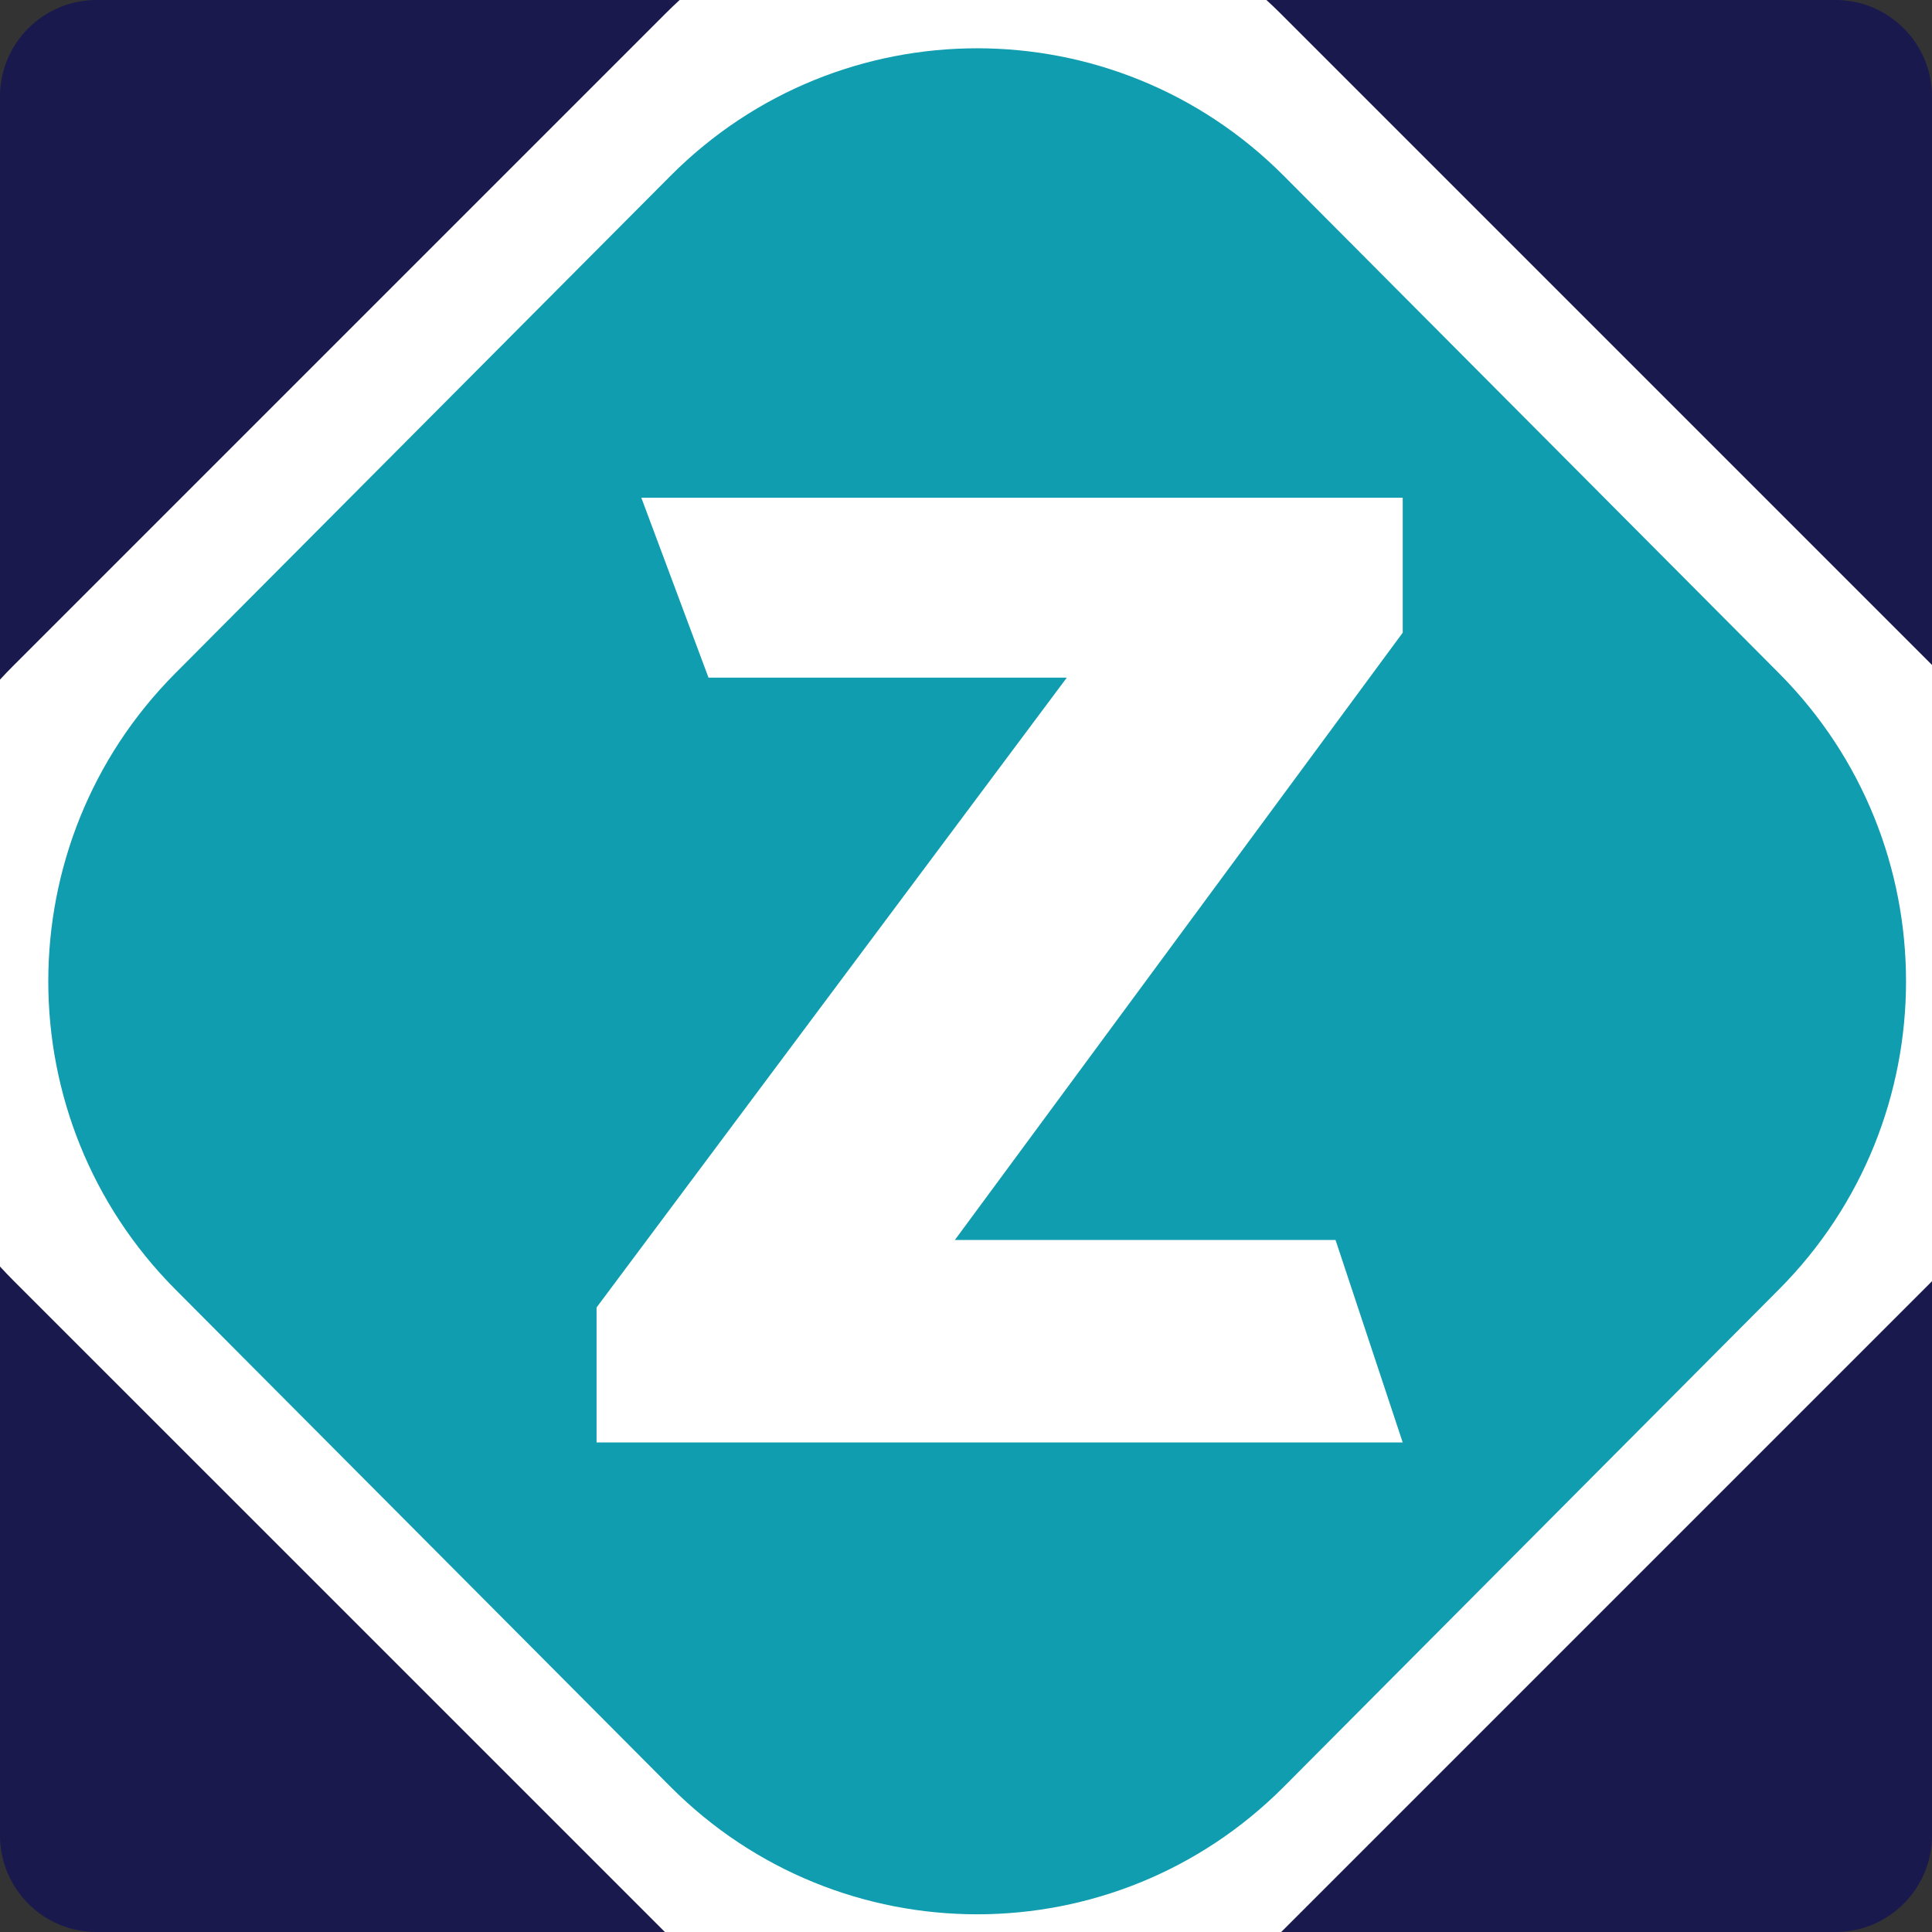
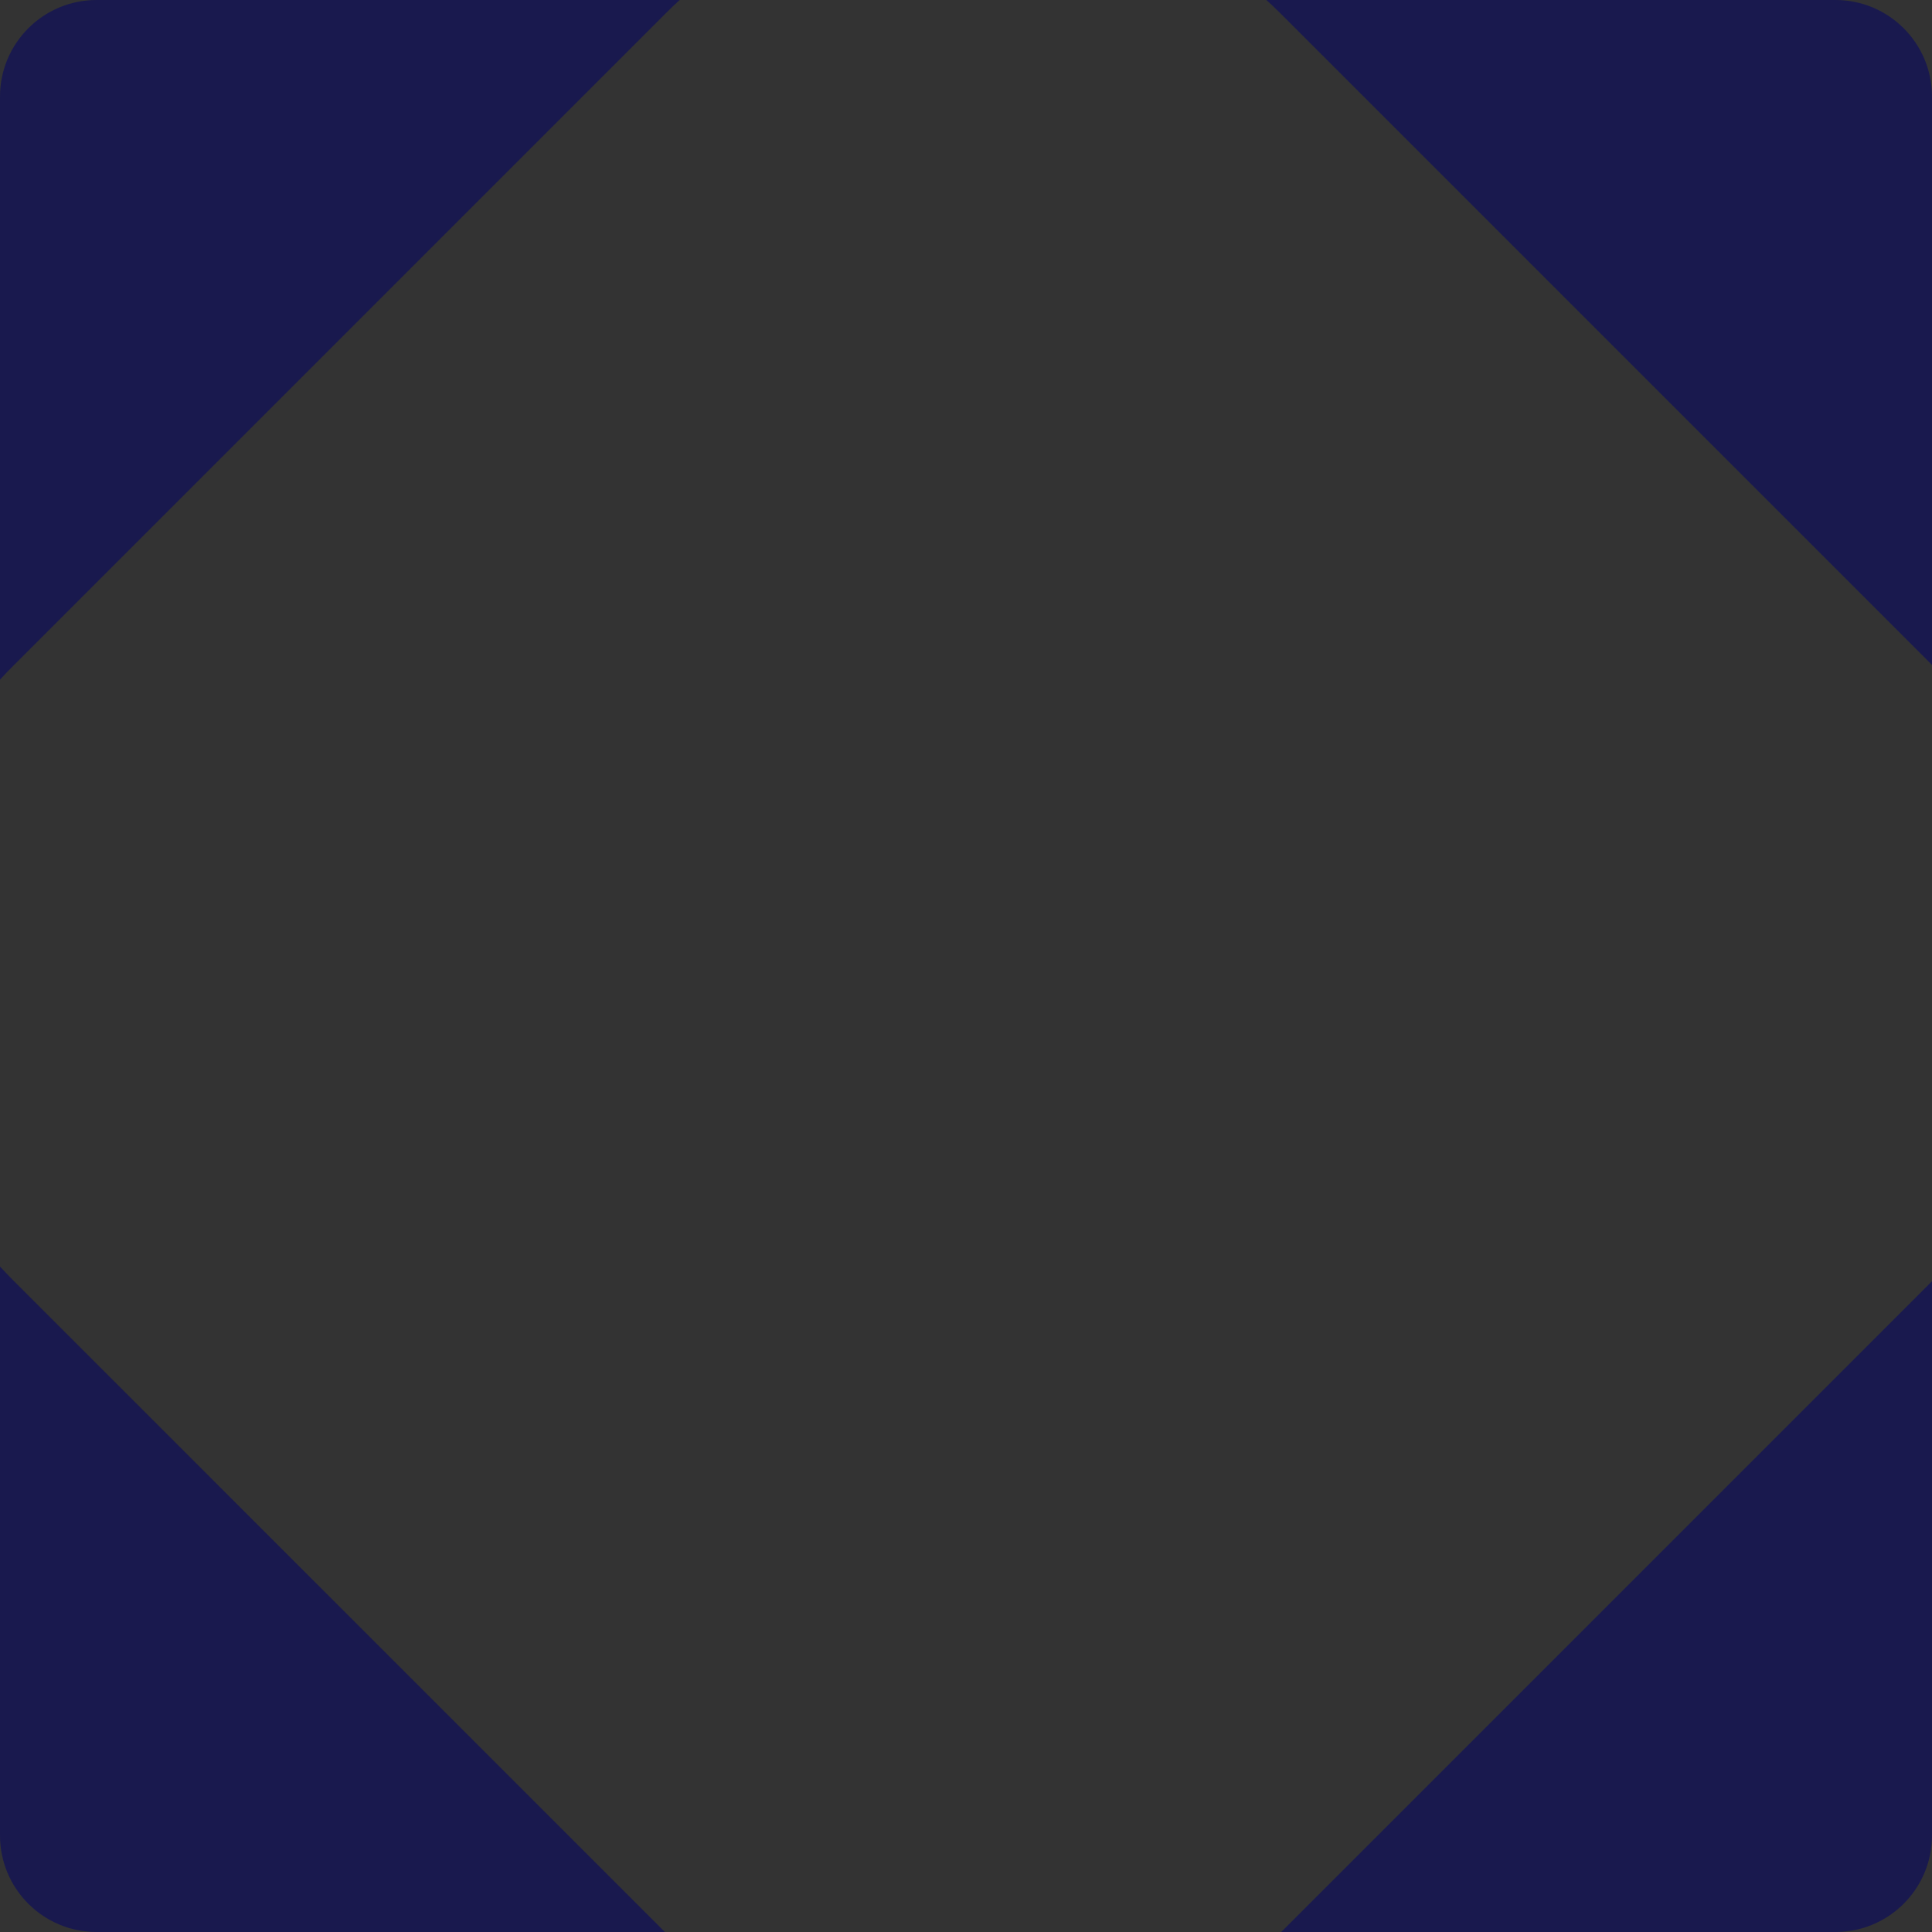
<svg xmlns="http://www.w3.org/2000/svg" width="40" height="40" viewBox="0 0 40 40" fill="none">
  <rect x="0" y="0" width="40" height="40" fill="#333333" stroke="none" />
-   <rect width="40" height="40" rx="5" fill="white" />
  <path fill-rule="evenodd" clip-rule="evenodd" d="M0 26.222C0.089 26.32 0.182 26.416 0.276 26.511L13.766 40H2C0.895 40 1.01667e-07 39.105 1.01667e-07 38L0 26.222ZM9.29649e-08 14.071C0.089 13.973 0.182 13.877 0.276 13.783L13.782 0.277C13.877 0.182 13.973 0.09 14.071 0L2 5.15392e-08C0.895 5.15392e-08 1.01667e-07 0.895 1.01667e-07 2L9.29649e-08 14.071ZM26.22 7.57573e-08C26.318 0.09 26.415 0.182 26.51 0.277L40 13.767V2C40 0.895 39.105 5.15392e-08 38 5.15392e-08L26.22 7.57573e-08ZM40 26.526L26.526 40H38C39.105 40 40 39.105 40 38V26.526Z" fill="#19194E" />
-   <path fill-rule="evenodd" clip-rule="evenodd" d="M3.63 13.939C0.123 17.461 0.123 23.172 3.63 26.695L13.881 36.992C17.388 40.514 23.074 40.514 26.581 36.992L36.832 26.695C40.339 23.172 40.339 17.461 36.832 13.939L26.581 3.642C23.074 0.119 17.388 0.119 13.881 3.642L3.63 13.939ZM13.278 10.305H29.042V13.099L19.769 25.673H27.651L29.042 29.865H12.351V27.07L22.087 14.03H14.669L13.278 10.305Z" fill="#0F9DAF" />
</svg>